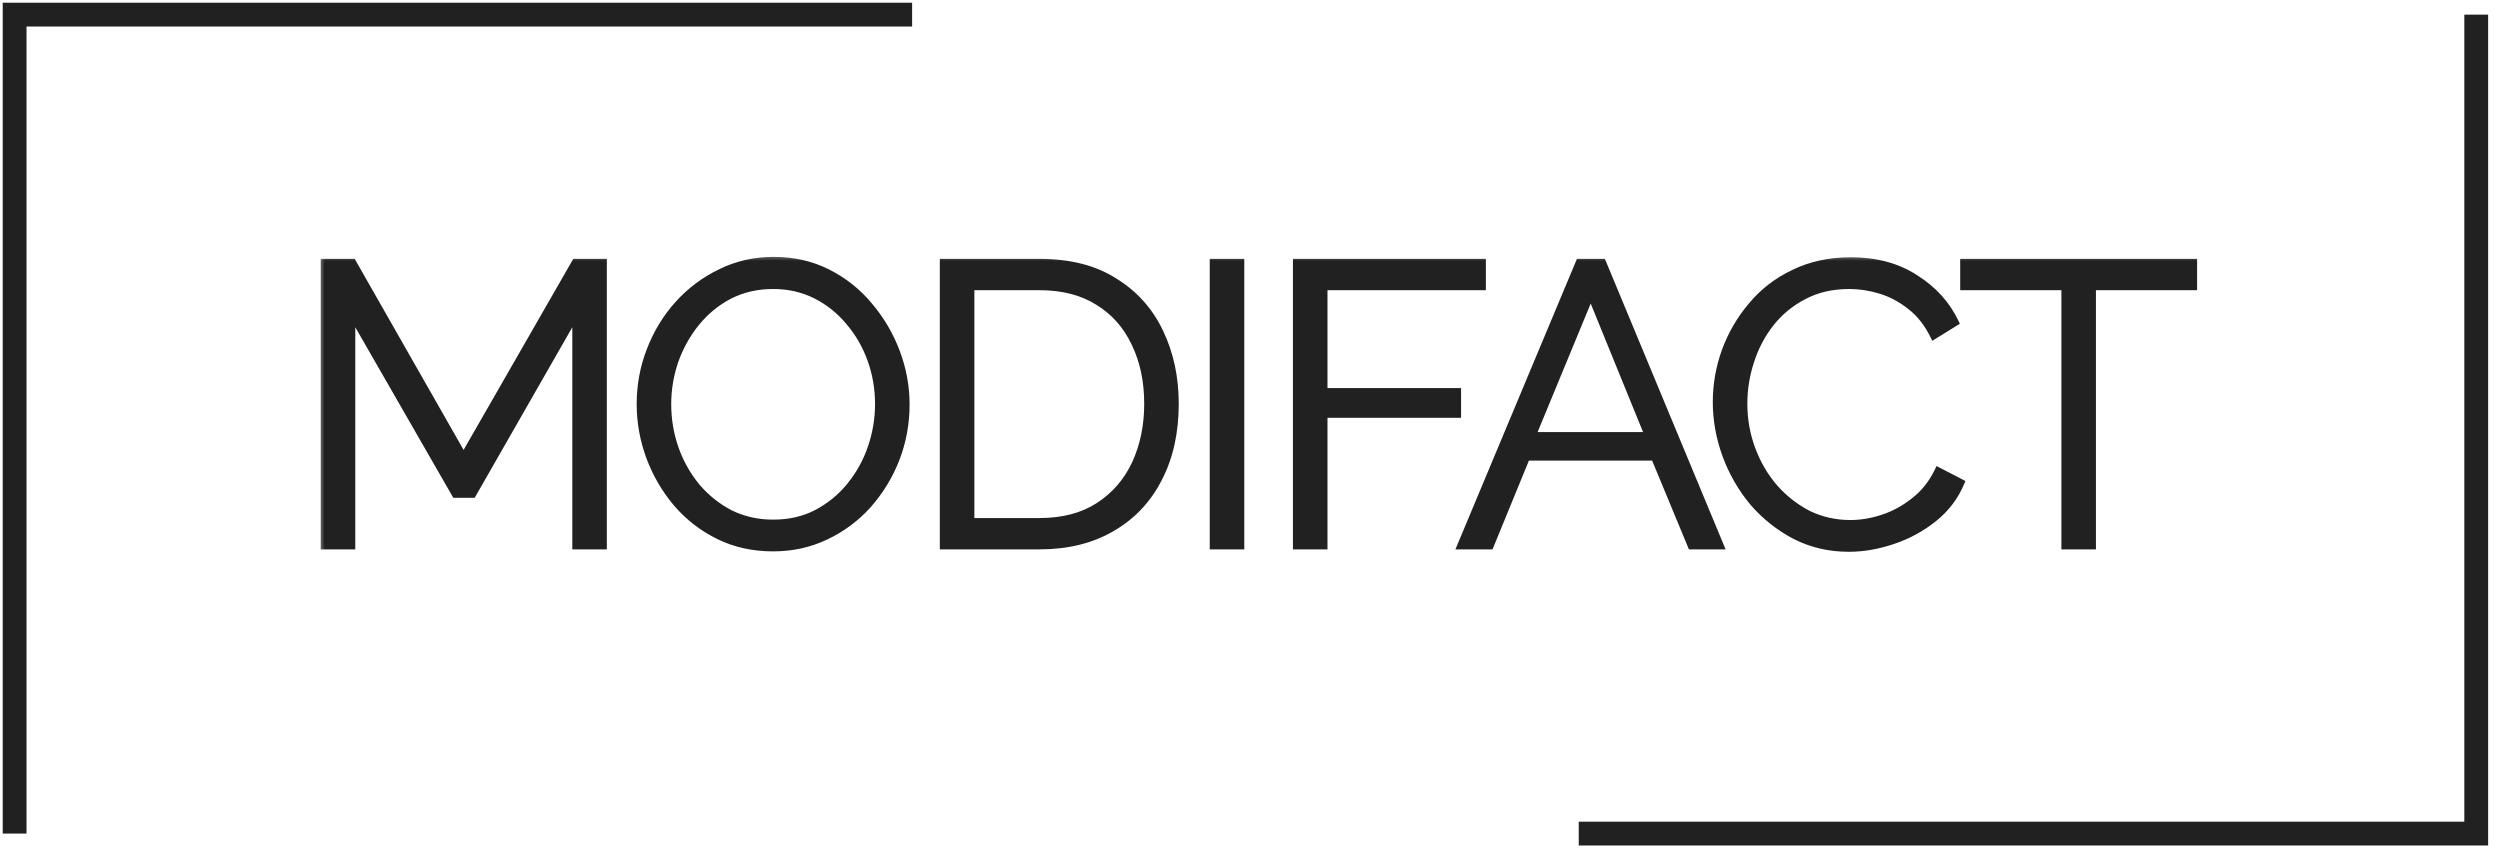
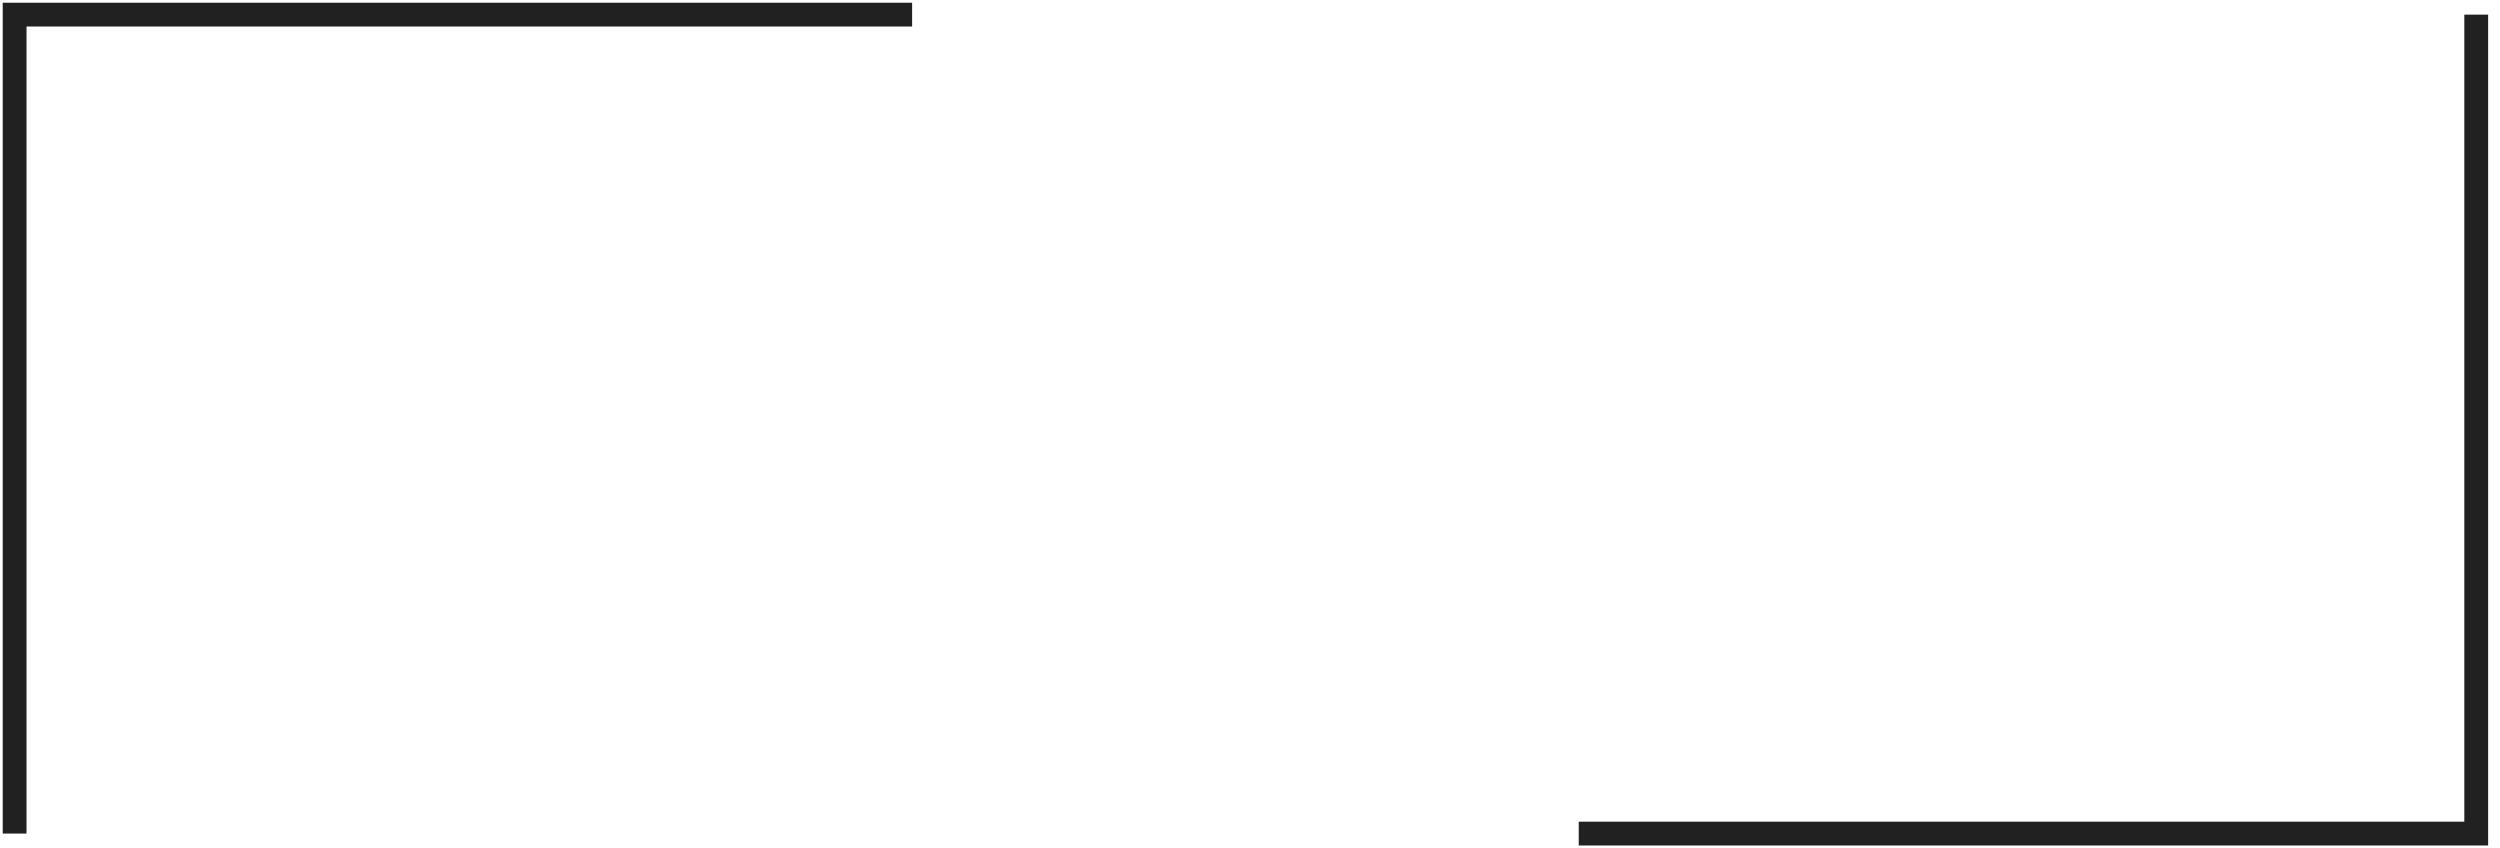
<svg xmlns="http://www.w3.org/2000/svg" width="171" height="58" viewBox="0 0 171 58" fill="none">
  <mask id="path-1-outside-1_227_109" maskUnits="userSpaceOnUse" x="21.727" y="17.354" width="129" height="21" fill="black">
    <rect fill="white" x="21.727" y="17.354" width="129" height="21" />
-     <path d="M39.37 37.353V21.541L32.339 33.825H31.135L24.077 21.541V37.353H22.162V17.93H24.132L31.71 31.226L39.342 17.93H41.285V37.353H39.37ZM52.882 37.49C51.515 37.49 50.274 37.217 49.162 36.67C48.049 36.123 47.092 35.384 46.289 34.454C45.487 33.505 44.867 32.448 44.429 31.28C43.992 30.095 43.773 28.882 43.773 27.642C43.773 26.347 44.001 25.116 44.457 23.949C44.913 22.763 45.551 21.715 46.371 20.803C47.211 19.873 48.186 19.143 49.299 18.614C50.411 18.067 51.615 17.794 52.91 17.794C54.278 17.794 55.518 18.076 56.63 18.642C57.743 19.207 58.691 19.964 59.475 20.912C60.278 21.861 60.898 22.918 61.336 24.086C61.773 25.253 61.992 26.447 61.992 27.669C61.992 28.964 61.764 30.204 61.308 31.39C60.852 32.557 60.214 33.606 59.393 34.536C58.573 35.448 57.606 36.168 56.493 36.697C55.381 37.226 54.177 37.49 52.882 37.49ZM45.688 27.642C45.688 28.7 45.861 29.721 46.207 30.706C46.554 31.672 47.046 32.539 47.685 33.305C48.323 34.053 49.08 34.654 49.955 35.11C50.849 35.548 51.825 35.767 52.882 35.767C53.995 35.767 54.989 35.539 55.864 35.083C56.758 34.609 57.515 33.989 58.135 33.223C58.773 32.438 59.257 31.563 59.585 30.596C59.913 29.63 60.077 28.645 60.077 27.642C60.077 26.584 59.904 25.572 59.557 24.605C59.211 23.639 58.709 22.773 58.053 22.006C57.414 21.241 56.658 20.639 55.782 20.201C54.907 19.763 53.94 19.544 52.882 19.544C51.788 19.544 50.794 19.772 49.901 20.228C49.025 20.684 48.268 21.304 47.63 22.089C47.01 22.855 46.527 23.721 46.18 24.687C45.852 25.654 45.688 26.639 45.688 27.642ZM64.508 37.353V17.93H71.101C73.162 17.93 74.876 18.368 76.244 19.244C77.63 20.101 78.67 21.268 79.363 22.745C80.056 24.204 80.402 25.827 80.402 27.615C80.402 29.584 80.019 31.299 79.254 32.758C78.506 34.217 77.43 35.347 76.025 36.15C74.639 36.952 72.998 37.353 71.101 37.353H64.508ZM78.487 27.615C78.487 26.064 78.196 24.687 77.612 23.484C77.047 22.28 76.217 21.341 75.123 20.666C74.028 19.973 72.688 19.627 71.101 19.627H66.423V35.657H71.101C72.706 35.657 74.056 35.302 75.15 34.59C76.244 33.879 77.074 32.922 77.639 31.718C78.205 30.496 78.487 29.128 78.487 27.615ZM82.97 37.353V17.93H84.885V37.353H82.97ZM88.661 37.353V17.93H101.409V19.627H90.576V26.767H99.713V28.353H90.576V37.353H88.661ZM108.012 17.93H109.626L117.696 37.353H115.671L113.155 31.28H104.428L101.938 37.353H99.887L108.012 17.93ZM112.717 29.776L108.805 20.174L104.838 29.776H112.717ZM117.379 27.505C117.379 26.32 117.579 25.162 117.981 24.031C118.4 22.882 119.002 21.842 119.786 20.912C120.57 19.964 121.537 19.216 122.686 18.669C123.835 18.104 125.139 17.821 126.598 17.821C128.331 17.821 129.808 18.222 131.03 19.025C132.27 19.809 133.182 20.821 133.765 22.061L132.261 22.991C131.841 22.134 131.312 21.459 130.674 20.967C130.036 20.456 129.352 20.091 128.622 19.873C127.911 19.654 127.2 19.544 126.489 19.544C125.321 19.544 124.291 19.782 123.397 20.256C122.504 20.712 121.747 21.332 121.127 22.116C120.525 22.882 120.069 23.748 119.759 24.715C119.449 25.663 119.294 26.63 119.294 27.615C119.294 28.691 119.476 29.721 119.841 30.706C120.206 31.691 120.716 32.566 121.373 33.332C122.029 34.08 122.795 34.682 123.671 35.138C124.565 35.575 125.531 35.794 126.571 35.794C127.3 35.794 128.048 35.666 128.814 35.411C129.58 35.156 130.291 34.764 130.948 34.235C131.623 33.706 132.161 33.022 132.562 32.183L134.148 33.004C133.747 33.97 133.127 34.791 132.288 35.466C131.449 36.141 130.51 36.651 129.47 36.998C128.449 37.344 127.446 37.518 126.461 37.518C125.13 37.518 123.908 37.235 122.795 36.67C121.683 36.086 120.716 35.32 119.896 34.372C119.093 33.405 118.473 32.329 118.035 31.144C117.598 29.94 117.379 28.727 117.379 27.505ZM150.059 19.627H143.138V37.353H141.223V19.627H134.301V17.93H150.059V19.627Z" />
  </mask>
-   <path d="M39.37 37.353V21.541L32.339 33.825H31.135L24.077 21.541V37.353H22.162V17.93H24.132L31.71 31.226L39.342 17.93H41.285V37.353H39.37ZM52.882 37.49C51.515 37.49 50.274 37.217 49.162 36.67C48.049 36.123 47.092 35.384 46.289 34.454C45.487 33.505 44.867 32.448 44.429 31.28C43.992 30.095 43.773 28.882 43.773 27.642C43.773 26.347 44.001 25.116 44.457 23.949C44.913 22.763 45.551 21.715 46.371 20.803C47.211 19.873 48.186 19.143 49.299 18.614C50.411 18.067 51.615 17.794 52.91 17.794C54.278 17.794 55.518 18.076 56.63 18.642C57.743 19.207 58.691 19.964 59.475 20.912C60.278 21.861 60.898 22.918 61.336 24.086C61.773 25.253 61.992 26.447 61.992 27.669C61.992 28.964 61.764 30.204 61.308 31.39C60.852 32.557 60.214 33.606 59.393 34.536C58.573 35.448 57.606 36.168 56.493 36.697C55.381 37.226 54.177 37.49 52.882 37.49ZM45.688 27.642C45.688 28.7 45.861 29.721 46.207 30.706C46.554 31.672 47.046 32.539 47.685 33.305C48.323 34.053 49.08 34.654 49.955 35.11C50.849 35.548 51.825 35.767 52.882 35.767C53.995 35.767 54.989 35.539 55.864 35.083C56.758 34.609 57.515 33.989 58.135 33.223C58.773 32.438 59.257 31.563 59.585 30.596C59.913 29.63 60.077 28.645 60.077 27.642C60.077 26.584 59.904 25.572 59.557 24.605C59.211 23.639 58.709 22.773 58.053 22.006C57.414 21.241 56.658 20.639 55.782 20.201C54.907 19.763 53.94 19.544 52.882 19.544C51.788 19.544 50.794 19.772 49.901 20.228C49.025 20.684 48.268 21.304 47.63 22.089C47.01 22.855 46.527 23.721 46.18 24.687C45.852 25.654 45.688 26.639 45.688 27.642ZM64.508 37.353V17.93H71.101C73.162 17.93 74.876 18.368 76.244 19.244C77.63 20.101 78.67 21.268 79.363 22.745C80.056 24.204 80.402 25.827 80.402 27.615C80.402 29.584 80.019 31.299 79.254 32.758C78.506 34.217 77.43 35.347 76.025 36.15C74.639 36.952 72.998 37.353 71.101 37.353H64.508ZM78.487 27.615C78.487 26.064 78.196 24.687 77.612 23.484C77.047 22.28 76.217 21.341 75.123 20.666C74.028 19.973 72.688 19.627 71.101 19.627H66.423V35.657H71.101C72.706 35.657 74.056 35.302 75.15 34.59C76.244 33.879 77.074 32.922 77.639 31.718C78.205 30.496 78.487 29.128 78.487 27.615ZM82.97 37.353V17.93H84.885V37.353H82.97ZM88.661 37.353V17.93H101.409V19.627H90.576V26.767H99.713V28.353H90.576V37.353H88.661ZM108.012 17.93H109.626L117.696 37.353H115.671L113.155 31.28H104.428L101.938 37.353H99.887L108.012 17.93ZM112.717 29.776L108.805 20.174L104.838 29.776H112.717ZM117.379 27.505C117.379 26.32 117.579 25.162 117.981 24.031C118.4 22.882 119.002 21.842 119.786 20.912C120.57 19.964 121.537 19.216 122.686 18.669C123.835 18.104 125.139 17.821 126.598 17.821C128.331 17.821 129.808 18.222 131.03 19.025C132.27 19.809 133.182 20.821 133.765 22.061L132.261 22.991C131.841 22.134 131.312 21.459 130.674 20.967C130.036 20.456 129.352 20.091 128.622 19.873C127.911 19.654 127.2 19.544 126.489 19.544C125.321 19.544 124.291 19.782 123.397 20.256C122.504 20.712 121.747 21.332 121.127 22.116C120.525 22.882 120.069 23.748 119.759 24.715C119.449 25.663 119.294 26.63 119.294 27.615C119.294 28.691 119.476 29.721 119.841 30.706C120.206 31.691 120.716 32.566 121.373 33.332C122.029 34.08 122.795 34.682 123.671 35.138C124.565 35.575 125.531 35.794 126.571 35.794C127.3 35.794 128.048 35.666 128.814 35.411C129.58 35.156 130.291 34.764 130.948 34.235C131.623 33.706 132.161 33.022 132.562 32.183L134.148 33.004C133.747 33.97 133.127 34.791 132.288 35.466C131.449 36.141 130.51 36.651 129.47 36.998C128.449 37.344 127.446 37.518 126.461 37.518C125.13 37.518 123.908 37.235 122.795 36.67C121.683 36.086 120.716 35.32 119.896 34.372C119.093 33.405 118.473 32.329 118.035 31.144C117.598 29.94 117.379 28.727 117.379 27.505ZM150.059 19.627H143.138V37.353H141.223V19.627H134.301V17.93H150.059V19.627Z" fill="#212121" />
-   <path d="M39.37 37.353H39.146V37.577H39.37V37.353ZM39.37 21.541H39.593V20.7L39.175 21.43L39.37 21.541ZM32.339 33.825V34.048H32.469L32.533 33.936L32.339 33.825ZM31.135 33.825L30.941 33.936L31.006 34.048H31.135V33.825ZM24.077 21.541L24.271 21.43L23.853 20.702V21.541H24.077ZM24.077 37.353V37.577H24.301V37.353H24.077ZM22.162 37.353H21.938V37.577H22.162V37.353ZM22.162 17.93V17.706H21.938V17.93H22.162ZM24.132 17.93L24.326 17.82L24.262 17.706H24.132V17.93ZM31.71 31.226L31.515 31.337L31.709 31.677L31.904 31.337L31.71 31.226ZM39.342 17.93V17.706H39.212L39.148 17.819L39.342 17.93ZM41.285 17.93H41.508V17.706H41.285V17.93ZM41.285 37.353V37.577H41.508V37.353H41.285ZM39.593 37.353V21.541H39.146V37.353H39.593ZM39.175 21.43L32.145 33.713L32.533 33.936L39.564 21.653L39.175 21.43ZM32.339 33.601H31.135V34.048H32.339V33.601ZM31.329 33.713L24.271 21.43L23.883 21.653L30.941 33.936L31.329 33.713ZM23.853 21.541V37.353H24.301V21.541H23.853ZM24.077 37.13H22.162V37.577H24.077V37.13ZM22.386 37.353V17.93H21.938V37.353H22.386ZM22.162 18.154H24.132V17.706H22.162V18.154ZM23.937 18.041L31.515 31.337L31.904 31.115L24.326 17.82L23.937 18.041ZM31.904 31.337L39.536 18.042L39.148 17.819L31.515 31.114L31.904 31.337ZM39.342 18.154H41.285V17.706H39.342V18.154ZM41.061 17.93V37.353H41.508V17.93H41.061ZM41.285 37.13H39.37V37.577H41.285V37.13ZM49.162 36.67L49.063 36.87L49.063 36.87L49.162 36.67ZM46.289 34.454L46.118 34.598L46.12 34.6L46.289 34.454ZM44.429 31.28L44.219 31.358L44.22 31.359L44.429 31.28ZM44.457 23.949L44.665 24.03L44.666 24.029L44.457 23.949ZM46.371 20.803L46.205 20.653L46.205 20.653L46.371 20.803ZM49.299 18.614L49.395 18.817L49.398 18.815L49.299 18.614ZM56.63 18.642L56.529 18.841L56.529 18.841L56.63 18.642ZM59.475 20.912L59.303 21.055L59.304 21.057L59.475 20.912ZM61.336 24.086L61.126 24.164L61.126 24.164L61.336 24.086ZM61.308 31.39L61.517 31.471L61.517 31.47L61.308 31.39ZM59.393 34.536L59.56 34.686L59.561 34.684L59.393 34.536ZM56.493 36.697L56.59 36.899L56.59 36.899L56.493 36.697ZM46.207 30.706L45.996 30.78L45.997 30.781L46.207 30.706ZM47.685 33.305L47.513 33.448L47.514 33.45L47.685 33.305ZM49.955 35.11L49.852 35.309L49.857 35.311L49.955 35.11ZM55.864 35.083L55.968 35.282L55.969 35.281L55.864 35.083ZM58.135 33.223L57.961 33.081L57.961 33.082L58.135 33.223ZM59.585 30.596L59.373 30.524L59.373 30.524L59.585 30.596ZM59.557 24.605L59.347 24.681L59.347 24.681L59.557 24.605ZM58.053 22.006L57.881 22.15L57.883 22.152L58.053 22.006ZM49.901 20.228L49.799 20.029L49.797 20.03L49.901 20.228ZM47.63 22.089L47.456 21.947L47.456 21.948L47.63 22.089ZM46.18 24.687L45.969 24.612L45.968 24.615L46.18 24.687ZM52.882 37.266C51.545 37.266 50.339 36.999 49.261 36.469L49.063 36.87C50.209 37.434 51.484 37.714 52.882 37.714V37.266ZM49.261 36.469C48.175 35.935 47.242 35.215 46.459 34.307L46.12 34.6C46.942 35.553 47.924 36.31 49.063 36.87L49.261 36.469ZM46.46 34.309C45.675 33.38 45.068 32.345 44.639 31.202L44.22 31.359C44.666 32.55 45.299 33.63 46.118 34.598L46.46 34.309ZM44.639 31.203C44.211 30.042 43.997 28.855 43.997 27.642H43.549C43.549 28.909 43.773 30.148 44.219 31.358L44.639 31.203ZM43.997 27.642C43.997 26.374 44.22 25.171 44.665 24.03L44.248 23.867C43.782 25.061 43.549 26.32 43.549 27.642H43.997ZM44.666 24.029C45.112 22.868 45.736 21.843 46.538 20.953L46.205 20.653C45.365 21.586 44.713 22.658 44.248 23.868L44.666 24.029ZM46.538 20.953C47.357 20.044 48.309 19.332 49.395 18.817L49.203 18.412C48.063 18.954 47.064 19.701 46.205 20.653L46.538 20.953ZM49.398 18.815C50.478 18.284 51.648 18.017 52.91 18.017V17.57C51.582 17.57 50.344 17.85 49.2 18.413L49.398 18.815ZM52.91 18.017C54.246 18.017 55.451 18.293 56.529 18.841L56.732 18.442C55.585 17.859 54.309 17.57 52.91 17.57V18.017ZM56.529 18.841C57.614 19.393 58.538 20.131 59.303 21.055L59.648 20.77C58.844 19.797 57.871 19.021 56.732 18.442L56.529 18.841ZM59.304 21.057C60.09 21.985 60.697 23.021 61.126 24.164L61.545 24.007C61.099 22.816 60.465 21.736 59.646 20.768L59.304 21.057ZM61.126 24.164C61.554 25.307 61.768 26.475 61.768 27.669H62.216C62.216 26.42 61.992 25.199 61.545 24.007L61.126 24.164ZM61.768 27.669C61.768 28.937 61.545 30.15 61.099 31.309L61.517 31.47C61.983 30.259 62.216 28.991 62.216 27.669H61.768ZM61.1 31.308C60.653 32.451 60.029 33.477 59.225 34.388L59.561 34.684C60.399 33.734 61.051 32.663 61.517 31.471L61.1 31.308ZM59.227 34.386C58.426 35.276 57.483 35.978 56.397 36.495L56.59 36.899C57.729 36.358 58.719 35.62 59.56 34.686L59.227 34.386ZM56.397 36.495C55.316 37.009 54.146 37.266 52.882 37.266V37.714C54.209 37.714 55.446 37.443 56.59 36.899L56.397 36.495ZM45.464 27.642C45.464 28.725 45.641 29.771 45.996 30.78L46.419 30.632C46.081 29.671 45.911 28.675 45.911 27.642H45.464ZM45.997 30.781C46.352 31.772 46.857 32.661 47.513 33.448L47.857 33.161C47.236 32.416 46.756 31.573 46.418 30.63L45.997 30.781ZM47.514 33.45C48.171 34.22 48.951 34.84 49.852 35.309L50.059 34.912C49.209 34.469 48.474 33.885 47.855 33.159L47.514 33.45ZM49.857 35.311C50.783 35.765 51.793 35.991 52.882 35.991V35.543C51.856 35.543 50.915 35.331 50.054 34.909L49.857 35.311ZM52.882 35.991C54.026 35.991 55.056 35.756 55.968 35.282L55.761 34.884C54.921 35.322 53.964 35.543 52.882 35.543V35.991ZM55.969 35.281C56.889 34.793 57.669 34.154 58.309 33.364L57.961 33.082C57.36 33.824 56.627 34.425 55.759 34.885L55.969 35.281ZM58.309 33.364C58.964 32.559 59.46 31.66 59.797 30.669L59.373 30.524C59.053 31.466 58.583 32.318 57.961 33.081L58.309 33.364ZM59.797 30.669C60.133 29.679 60.301 28.67 60.301 27.642H59.853C59.853 28.62 59.693 29.581 59.373 30.524L59.797 30.669ZM60.301 27.642C60.301 26.559 60.124 25.521 59.768 24.53L59.347 24.681C59.684 25.622 59.853 26.609 59.853 27.642H60.301ZM59.768 24.53C59.413 23.538 58.897 22.648 58.223 21.861L57.883 22.152C58.521 22.897 59.009 23.739 59.347 24.681L59.768 24.53ZM58.225 21.863C57.567 21.074 56.786 20.453 55.882 20.001L55.682 20.401C56.529 20.825 57.262 21.407 57.881 22.15L58.225 21.863ZM55.882 20.001C54.973 19.546 53.972 19.32 52.882 19.32V19.768C53.908 19.768 54.84 19.98 55.682 20.401L55.882 20.001ZM52.882 19.32C51.756 19.32 50.727 19.555 49.799 20.029L50.002 20.428C50.862 19.989 51.82 19.768 52.882 19.768V19.32ZM49.797 20.03C48.894 20.5 48.113 21.14 47.456 21.947L47.804 22.23C48.423 21.469 49.156 20.868 50.004 20.427L49.797 20.03ZM47.456 21.948C46.819 22.734 46.324 23.623 45.969 24.612L46.391 24.763C46.729 23.819 47.2 22.975 47.804 22.229L47.456 21.948ZM45.968 24.615C45.632 25.605 45.464 26.614 45.464 27.642H45.911C45.911 26.664 46.072 25.703 46.392 24.759L45.968 24.615ZM64.508 37.353H64.284V37.577H64.508V37.353ZM64.508 17.93V17.706H64.284V17.93H64.508ZM76.244 19.244L76.124 19.432L76.126 19.434L76.244 19.244ZM79.363 22.745L79.16 22.84L79.161 22.841L79.363 22.745ZM79.254 32.758L79.055 32.654L79.054 32.656L79.254 32.758ZM76.025 36.15L75.914 35.955L75.913 35.956L76.025 36.15ZM77.612 23.484L77.409 23.579L77.411 23.581L77.612 23.484ZM75.123 20.666L75.003 20.855L75.005 20.857L75.123 20.666ZM66.423 19.627V19.403H66.199V19.627H66.423ZM66.423 35.657H66.199V35.881H66.423V35.657ZM75.15 34.59L75.028 34.403L75.028 34.403L75.15 34.59ZM77.639 31.718L77.842 31.813L77.843 31.812L77.639 31.718ZM64.732 37.353V17.93H64.284V37.353H64.732ZM64.508 18.154H71.101V17.706H64.508V18.154ZM71.101 18.154C73.131 18.154 74.8 18.585 76.124 19.432L76.365 19.055C74.953 18.151 73.193 17.706 71.101 17.706V18.154ZM76.126 19.434C77.475 20.268 78.486 21.402 79.16 22.84L79.566 22.65C78.854 21.134 77.785 19.933 76.362 19.053L76.126 19.434ZM79.161 22.841C79.838 24.267 80.178 25.857 80.178 27.615H80.626C80.626 25.798 80.274 24.141 79.565 22.649L79.161 22.841ZM80.178 27.615C80.178 29.555 79.801 31.232 79.055 32.654L79.452 32.862C80.237 31.365 80.626 29.613 80.626 27.615H80.178ZM79.054 32.656C78.326 34.076 77.28 35.175 75.914 35.955L76.136 36.344C77.579 35.52 78.685 34.357 79.453 32.86L79.054 32.656ZM75.913 35.956C74.567 36.735 72.966 37.13 71.101 37.13V37.577C73.03 37.577 74.712 37.169 76.138 36.344L75.913 35.956ZM71.101 37.13H64.508V37.577H71.101V37.13ZM78.711 27.615C78.711 26.036 78.414 24.625 77.814 23.386L77.411 23.581C77.977 24.75 78.264 26.093 78.264 27.615H78.711ZM77.815 23.389C77.231 22.147 76.373 21.174 75.24 20.475L75.005 20.857C76.061 21.508 76.862 22.413 77.409 23.579L77.815 23.389ZM75.242 20.477C74.105 19.756 72.721 19.403 71.101 19.403V19.85C72.655 19.85 73.952 20.189 75.003 20.855L75.242 20.477ZM71.101 19.403H66.423V19.85H71.101V19.403ZM66.199 19.627V35.657H66.647V19.627H66.199ZM66.423 35.881H71.101V35.434H66.423V35.881ZM71.101 35.881C72.74 35.881 74.134 35.518 75.272 34.778L75.028 34.403C73.978 35.086 72.673 35.434 71.101 35.434V35.881ZM75.272 34.778C76.402 34.044 77.259 33.054 77.842 31.813L77.437 31.623C76.889 32.79 76.087 33.715 75.028 34.403L75.272 34.778ZM77.843 31.812C78.423 30.557 78.711 29.157 78.711 27.615H78.264C78.264 29.1 77.986 30.435 77.436 31.624L77.843 31.812ZM82.97 37.353H82.746V37.577H82.97V37.353ZM82.97 17.93V17.706H82.746V17.93H82.97ZM84.885 17.93H85.109V17.706H84.885V17.93ZM84.885 37.353V37.577H85.109V37.353H84.885ZM83.194 37.353V17.93H82.746V37.353H83.194ZM82.97 18.154H84.885V17.706H82.97V18.154ZM84.661 17.93V37.353H85.109V17.93H84.661ZM84.885 37.13H82.97V37.577H84.885V37.13ZM88.661 37.353H88.437V37.577H88.661V37.353ZM88.661 17.93V17.706H88.437V17.93H88.661ZM101.409 17.93H101.633V17.706H101.409V17.93ZM101.409 19.627V19.85H101.633V19.627H101.409ZM90.576 19.627V19.403H90.352V19.627H90.576ZM90.576 26.767H90.352V26.99H90.576V26.767ZM99.713 26.767H99.937V26.543H99.713V26.767ZM99.713 28.353V28.577H99.937V28.353H99.713ZM90.576 28.353V28.129H90.352V28.353H90.576ZM90.576 37.353V37.577H90.8V37.353H90.576ZM88.885 37.353V17.93H88.437V37.353H88.885ZM88.661 18.154H101.409V17.706H88.661V18.154ZM101.185 17.93V19.627H101.633V17.93H101.185ZM101.409 19.403H90.576V19.85H101.409V19.403ZM90.352 19.627V26.767H90.8V19.627H90.352ZM90.576 26.99H99.713V26.543H90.576V26.99ZM99.489 26.767V28.353H99.937V26.767H99.489ZM99.713 28.129H90.576V28.577H99.713V28.129ZM90.352 28.353V37.353H90.8V28.353H90.352ZM90.576 37.13H88.661V37.577H90.576V37.13ZM108.012 17.93V17.706H107.863L107.805 17.844L108.012 17.93ZM109.626 17.93L109.832 17.845L109.775 17.706H109.626V17.93ZM117.696 37.353V37.577H118.031L117.903 37.268L117.696 37.353ZM115.671 37.353L115.465 37.439L115.522 37.577H115.671V37.353ZM113.155 31.28L113.361 31.195L113.304 31.056H113.155V31.28ZM104.428 31.28V31.056H104.278L104.221 31.195L104.428 31.28ZM101.938 37.353V37.577H102.089L102.146 37.438L101.938 37.353ZM99.887 37.353L99.68 37.267L99.55 37.577H99.887V37.353ZM112.717 29.776V30H113.05L112.924 29.691L112.717 29.776ZM108.805 20.174L109.012 20.089L108.806 19.584L108.598 20.088L108.805 20.174ZM104.838 29.776L104.631 29.69L104.503 30H104.838V29.776ZM108.012 18.154H109.626V17.706H108.012V18.154ZM109.419 18.016L117.489 37.439L117.903 37.268L109.832 17.845L109.419 18.016ZM117.696 37.13H115.671V37.577H117.696V37.13ZM115.878 37.268L113.361 31.195L112.948 31.366L115.465 37.439L115.878 37.268ZM113.155 31.056H104.428V31.504H113.155V31.056ZM104.221 31.195L101.731 37.269L102.146 37.438L104.635 31.365L104.221 31.195ZM101.938 37.13H99.887V37.577H101.938V37.13ZM100.093 37.44L108.218 18.017L107.805 17.844L99.68 37.267L100.093 37.44ZM112.924 29.691L109.012 20.089L108.598 20.258L112.51 29.86L112.924 29.691ZM108.598 20.088L104.631 29.69L105.045 29.861L109.012 20.259L108.598 20.088ZM104.838 30H112.717V29.552H104.838V30ZM117.981 24.031L117.77 23.954L117.77 23.956L117.981 24.031ZM119.786 20.912L119.957 21.057L119.959 21.055L119.786 20.912ZM122.686 18.669L122.782 18.871L122.785 18.87L122.686 18.669ZM131.03 19.025L130.907 19.212L130.91 19.214L131.03 19.025ZM133.765 22.061L133.883 22.252L134.053 22.147L133.968 21.966L133.765 22.061ZM132.261 22.991L132.06 23.09L132.168 23.312L132.379 23.182L132.261 22.991ZM130.674 20.967L130.534 21.142L130.537 21.144L130.674 20.967ZM128.622 19.873L128.557 20.087L128.558 20.087L128.622 19.873ZM123.397 20.256L123.499 20.455L123.502 20.453L123.397 20.256ZM121.127 22.116L120.951 21.977L120.951 21.978L121.127 22.116ZM119.759 24.715L119.972 24.784L119.972 24.783L119.759 24.715ZM119.841 30.706L119.631 30.784L119.631 30.784L119.841 30.706ZM121.373 33.332L121.203 33.478L121.205 33.48L121.373 33.332ZM123.671 35.138L123.567 35.336L123.572 35.339L123.671 35.138ZM128.814 35.411L128.743 35.199L128.743 35.199L128.814 35.411ZM130.948 34.235L130.81 34.059L130.807 34.06L130.948 34.235ZM132.562 32.183L132.665 31.984L132.459 31.878L132.36 32.087L132.562 32.183ZM134.148 33.004L134.355 33.09L134.434 32.9L134.251 32.805L134.148 33.004ZM132.288 35.466L132.148 35.291L132.148 35.291L132.288 35.466ZM129.47 36.998L129.4 36.785L129.399 36.786L129.47 36.998ZM122.795 36.67L122.691 36.868L122.694 36.869L122.795 36.67ZM119.896 34.372L119.723 34.515L119.726 34.518L119.896 34.372ZM118.035 31.144L117.825 31.22L117.825 31.221L118.035 31.144ZM117.603 27.505C117.603 26.346 117.799 25.213 118.192 24.106L117.77 23.956C117.36 25.11 117.155 26.294 117.155 27.505H117.603ZM118.191 24.108C118.602 22.983 119.19 21.966 119.957 21.057L119.615 20.768C118.814 21.718 118.199 22.781 117.77 23.954L118.191 24.108ZM119.959 21.055C120.722 20.133 121.662 19.405 122.782 18.871L122.59 18.467C121.412 19.027 120.419 19.795 119.614 20.77L119.959 21.055ZM122.785 18.87C123.899 18.322 125.169 18.045 126.598 18.045V17.597C125.11 17.597 123.771 17.886 122.587 18.468L122.785 18.87ZM126.598 18.045C128.295 18.045 129.728 18.437 130.907 19.212L131.153 18.837C129.888 18.007 128.366 17.597 126.598 17.597V18.045ZM130.91 19.214C132.117 19.977 132.999 20.958 133.563 22.157L133.968 21.966C133.365 20.684 132.423 19.641 131.149 18.835L130.91 19.214ZM133.648 21.871L132.143 22.801L132.379 23.182L133.883 22.252L133.648 21.871ZM132.462 22.893C132.03 22.011 131.481 21.307 130.811 20.79L130.537 21.144C131.144 21.612 131.653 22.258 132.06 23.09L132.462 22.893ZM130.814 20.792C130.155 20.265 129.446 19.886 128.687 19.658L128.558 20.087C129.258 20.297 129.917 20.648 130.534 21.142L130.814 20.792ZM128.688 19.659C127.957 19.434 127.223 19.32 126.489 19.32V19.768C127.177 19.768 127.866 19.874 128.557 20.087L128.688 19.659ZM126.489 19.32C125.29 19.32 124.223 19.564 123.292 20.058L123.502 20.453C124.359 19.999 125.352 19.768 126.489 19.768V19.32ZM123.296 20.056C122.373 20.527 121.591 21.168 120.951 21.977L121.302 22.255C121.902 21.496 122.634 20.896 123.499 20.455L123.296 20.056ZM120.951 21.978C120.332 22.765 119.864 23.655 119.546 24.646L119.972 24.783C120.274 23.841 120.718 22.998 121.303 22.254L120.951 21.978ZM119.546 24.645C119.229 25.616 119.07 26.606 119.07 27.615H119.518C119.518 26.654 119.669 25.711 119.972 24.784L119.546 24.645ZM119.07 27.615C119.07 28.716 119.257 29.773 119.631 30.784L120.051 30.628C119.696 29.669 119.518 28.665 119.518 27.615H119.07ZM119.631 30.784C120.005 31.792 120.528 32.691 121.203 33.478L121.543 33.186C120.904 32.441 120.407 31.589 120.051 30.628L119.631 30.784ZM121.205 33.48C121.879 34.248 122.667 34.867 123.567 35.336L123.774 34.939C122.924 34.496 122.18 33.911 121.541 33.184L121.205 33.48ZM123.572 35.339C124.498 35.792 125.499 36.018 126.571 36.018V35.57C125.564 35.57 124.631 35.359 123.769 34.937L123.572 35.339ZM126.571 36.018C127.327 36.018 128.098 35.886 128.885 35.624L128.743 35.199C127.998 35.447 127.274 35.57 126.571 35.57V36.018ZM128.885 35.624C129.677 35.359 130.412 34.954 131.088 34.409L130.807 34.06C130.171 34.573 129.483 34.952 128.743 35.199L128.885 35.624ZM131.086 34.411C131.79 33.859 132.349 33.147 132.764 32.28L132.36 32.087C131.972 32.897 131.455 33.553 130.81 34.059L131.086 34.411ZM132.459 32.382L134.046 33.203L134.251 32.805L132.665 31.984L132.459 32.382ZM133.942 32.918C133.555 33.849 132.958 34.639 132.148 35.291L132.429 35.64C133.296 34.943 133.939 34.092 134.355 33.09L133.942 32.918ZM132.148 35.291C131.33 35.949 130.414 36.447 129.4 36.785L129.541 37.21C130.606 36.855 131.568 36.332 132.429 35.64L132.148 35.291ZM129.399 36.786C128.398 37.125 127.419 37.294 126.461 37.294V37.742C127.473 37.742 128.5 37.563 129.542 37.21L129.399 36.786ZM126.461 37.294C125.163 37.294 123.976 37.018 122.897 36.47L122.694 36.869C123.84 37.452 125.097 37.742 126.461 37.742V37.294ZM122.899 36.471C121.812 35.901 120.867 35.152 120.065 34.225L119.726 34.518C120.565 35.488 121.554 36.271 122.691 36.868L122.899 36.471ZM120.068 34.229C119.282 33.282 118.674 32.228 118.245 31.066L117.825 31.221C118.272 32.43 118.905 33.528 119.723 34.515L120.068 34.229ZM118.246 31.067C117.817 29.887 117.603 28.7 117.603 27.505H117.155C117.155 28.754 117.379 29.993 117.825 31.22L118.246 31.067ZM150.059 19.627V19.85H150.283V19.627H150.059ZM143.138 19.627V19.403H142.914V19.627H143.138ZM143.138 37.353V37.577H143.362V37.353H143.138ZM141.223 37.353H140.999V37.577H141.223V37.353ZM141.223 19.627H141.447V19.403H141.223V19.627ZM134.301 19.627H134.078V19.85H134.301V19.627ZM134.301 17.93V17.706H134.078V17.93H134.301ZM150.059 17.93H150.283V17.706H150.059V17.93ZM150.059 19.403H143.138V19.85H150.059V19.403ZM142.914 19.627V37.353H143.362V19.627H142.914ZM143.138 37.13H141.223V37.577H143.138V37.13ZM141.447 37.353V19.627H140.999V37.353H141.447ZM141.223 19.403H134.301V19.85H141.223V19.403ZM134.525 19.627V17.93H134.078V19.627H134.525ZM134.301 18.154H150.059V17.706H134.301V18.154ZM149.835 17.93V19.627H150.283V17.93H149.835Z" fill="#212121" mask="url(#path-1-outside-1_227_109)" />
  <path d="M1 57.016V1H62.389" stroke="#212121" stroke-width="1.628" />
  <path d="M169.374 1.001V57.017L107.985 57.017" stroke="#212121" stroke-width="1.628" />
</svg>